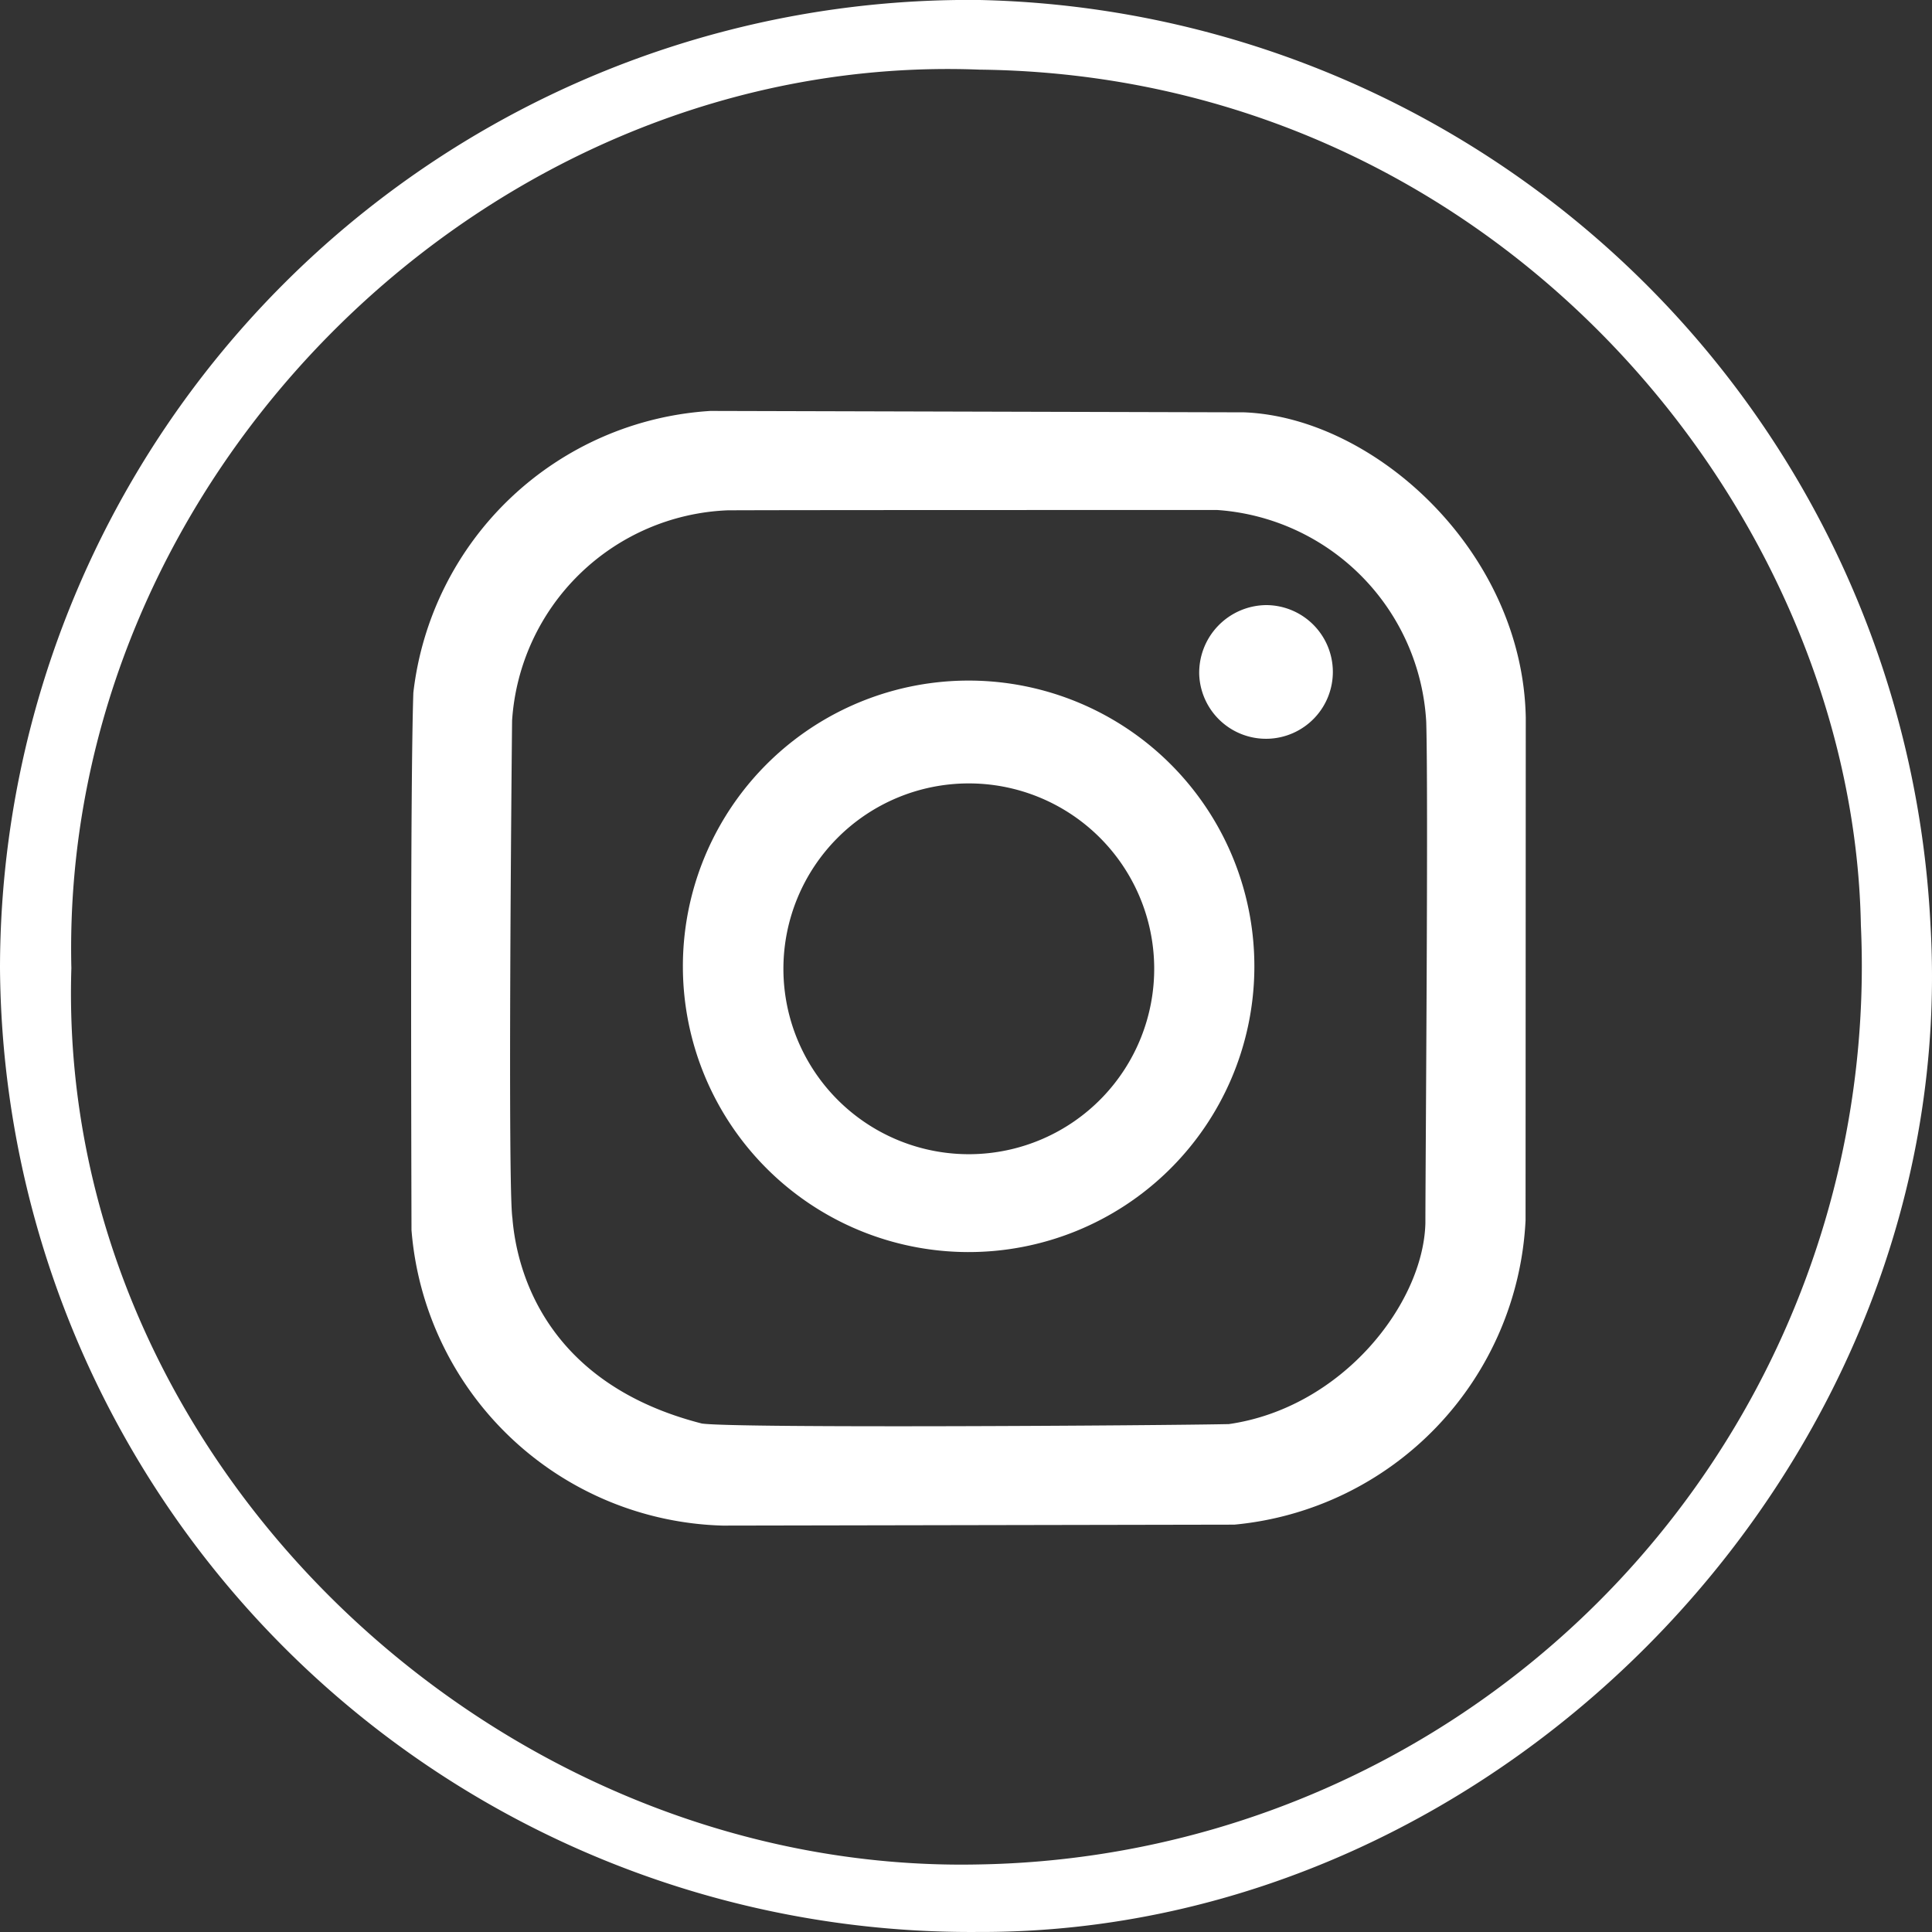
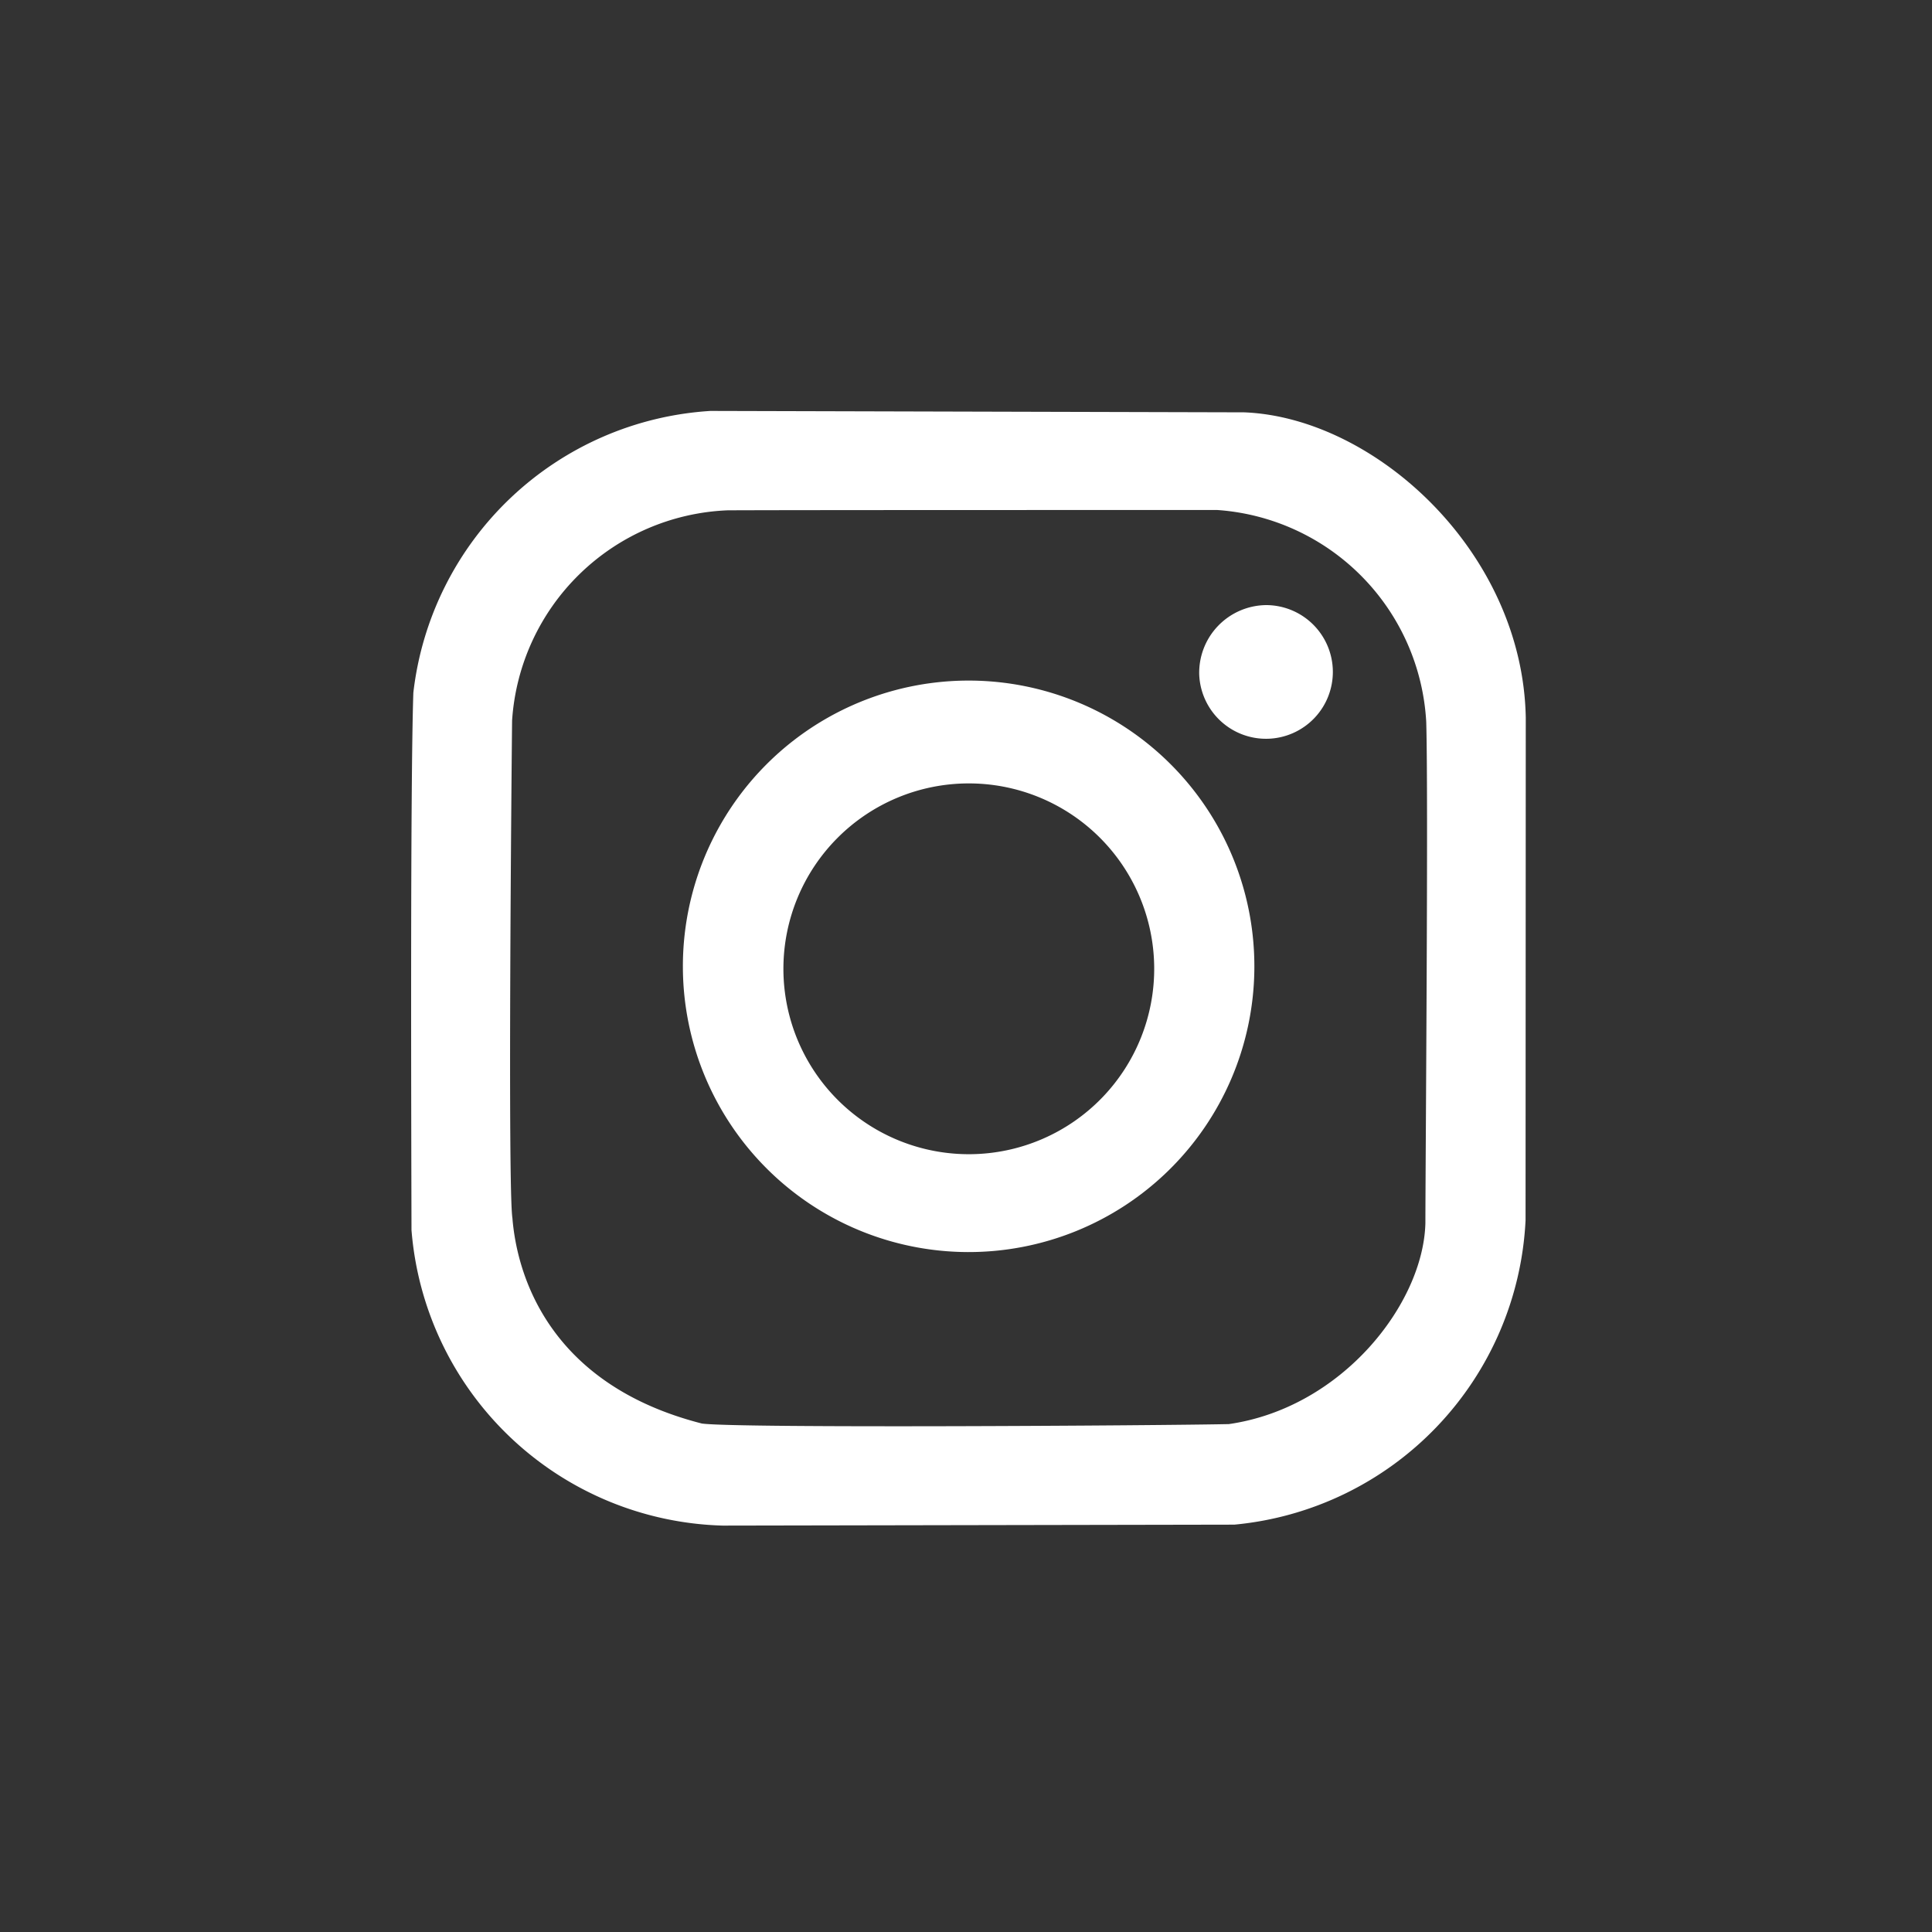
<svg xmlns="http://www.w3.org/2000/svg" id="Grupo_373" data-name="Grupo 373" width="55.064" height="55.064" viewBox="0 0 55.064 55.064">
  <rect x="0" y="0" width="55.064" height="55.064" fill="#333333" stroke="none" />
-   <path id="Trazado_274" data-name="Trazado 274" d="M27.869,53.139C14.127,53.414,1.594,41.631,2.034,27.59,1.7,13.549,13.962,1.435,27.924,1.985c14.732.165,24.9,12.554,25.113,24.386A25.6,25.6,0,0,1,27.869,53.139M0,27.59A27.67,27.67,0,0,0,27.869,55.063C42.93,55.121,55.9,41.521,55.022,26.383A27.742,27.742,0,0,0,27.924,0,27.615,27.615,0,0,0,0,27.59" transform="translate(0 0)" fill="#fff" />
  <path id="Trazado_275" data-name="Trazado 275" d="M44.982,50.911a6.418,6.418,0,0,1,6.133-5.993c1.541-.01,11.8-.009,13.972-.009a6.411,6.411,0,0,1,5.949,6.037c.062,2.12-.019,12.054-.024,14.294-.061,2.287-2.367,5.254-5.6,5.721-1.827.041-14.052.124-15.021-.016-4.346-1.111-5.268-4.21-5.4-5.858-.132-.857-.029-12.33-.009-14.175M42.116,65.442a9.152,9.152,0,0,0,8.869,8.412l14.582-.027a9.164,9.164,0,0,0,8.3-8.673l.006-14.329c-.089-4.73-4.306-8.555-8.028-8.7l-15.209-.04a9.088,9.088,0,0,0-8.468,8.029c-.091,2.649-.059,12.663-.053,15.328m10.6-7.474a5.284,5.284,0,1,1,5.389,5.3,5.285,5.285,0,0,1-5.389-5.3m-2.865,0a8.144,8.144,0,0,0,16.287.062,8.144,8.144,0,1,0-16.287-.062m14.716-8.371a1.905,1.905,0,1,0,1.909-1.978,1.928,1.928,0,0,0-1.909,1.978" transform="translate(-30.387 -30.373)" fill="#fff" fill-rule="evenodd" />
</svg>